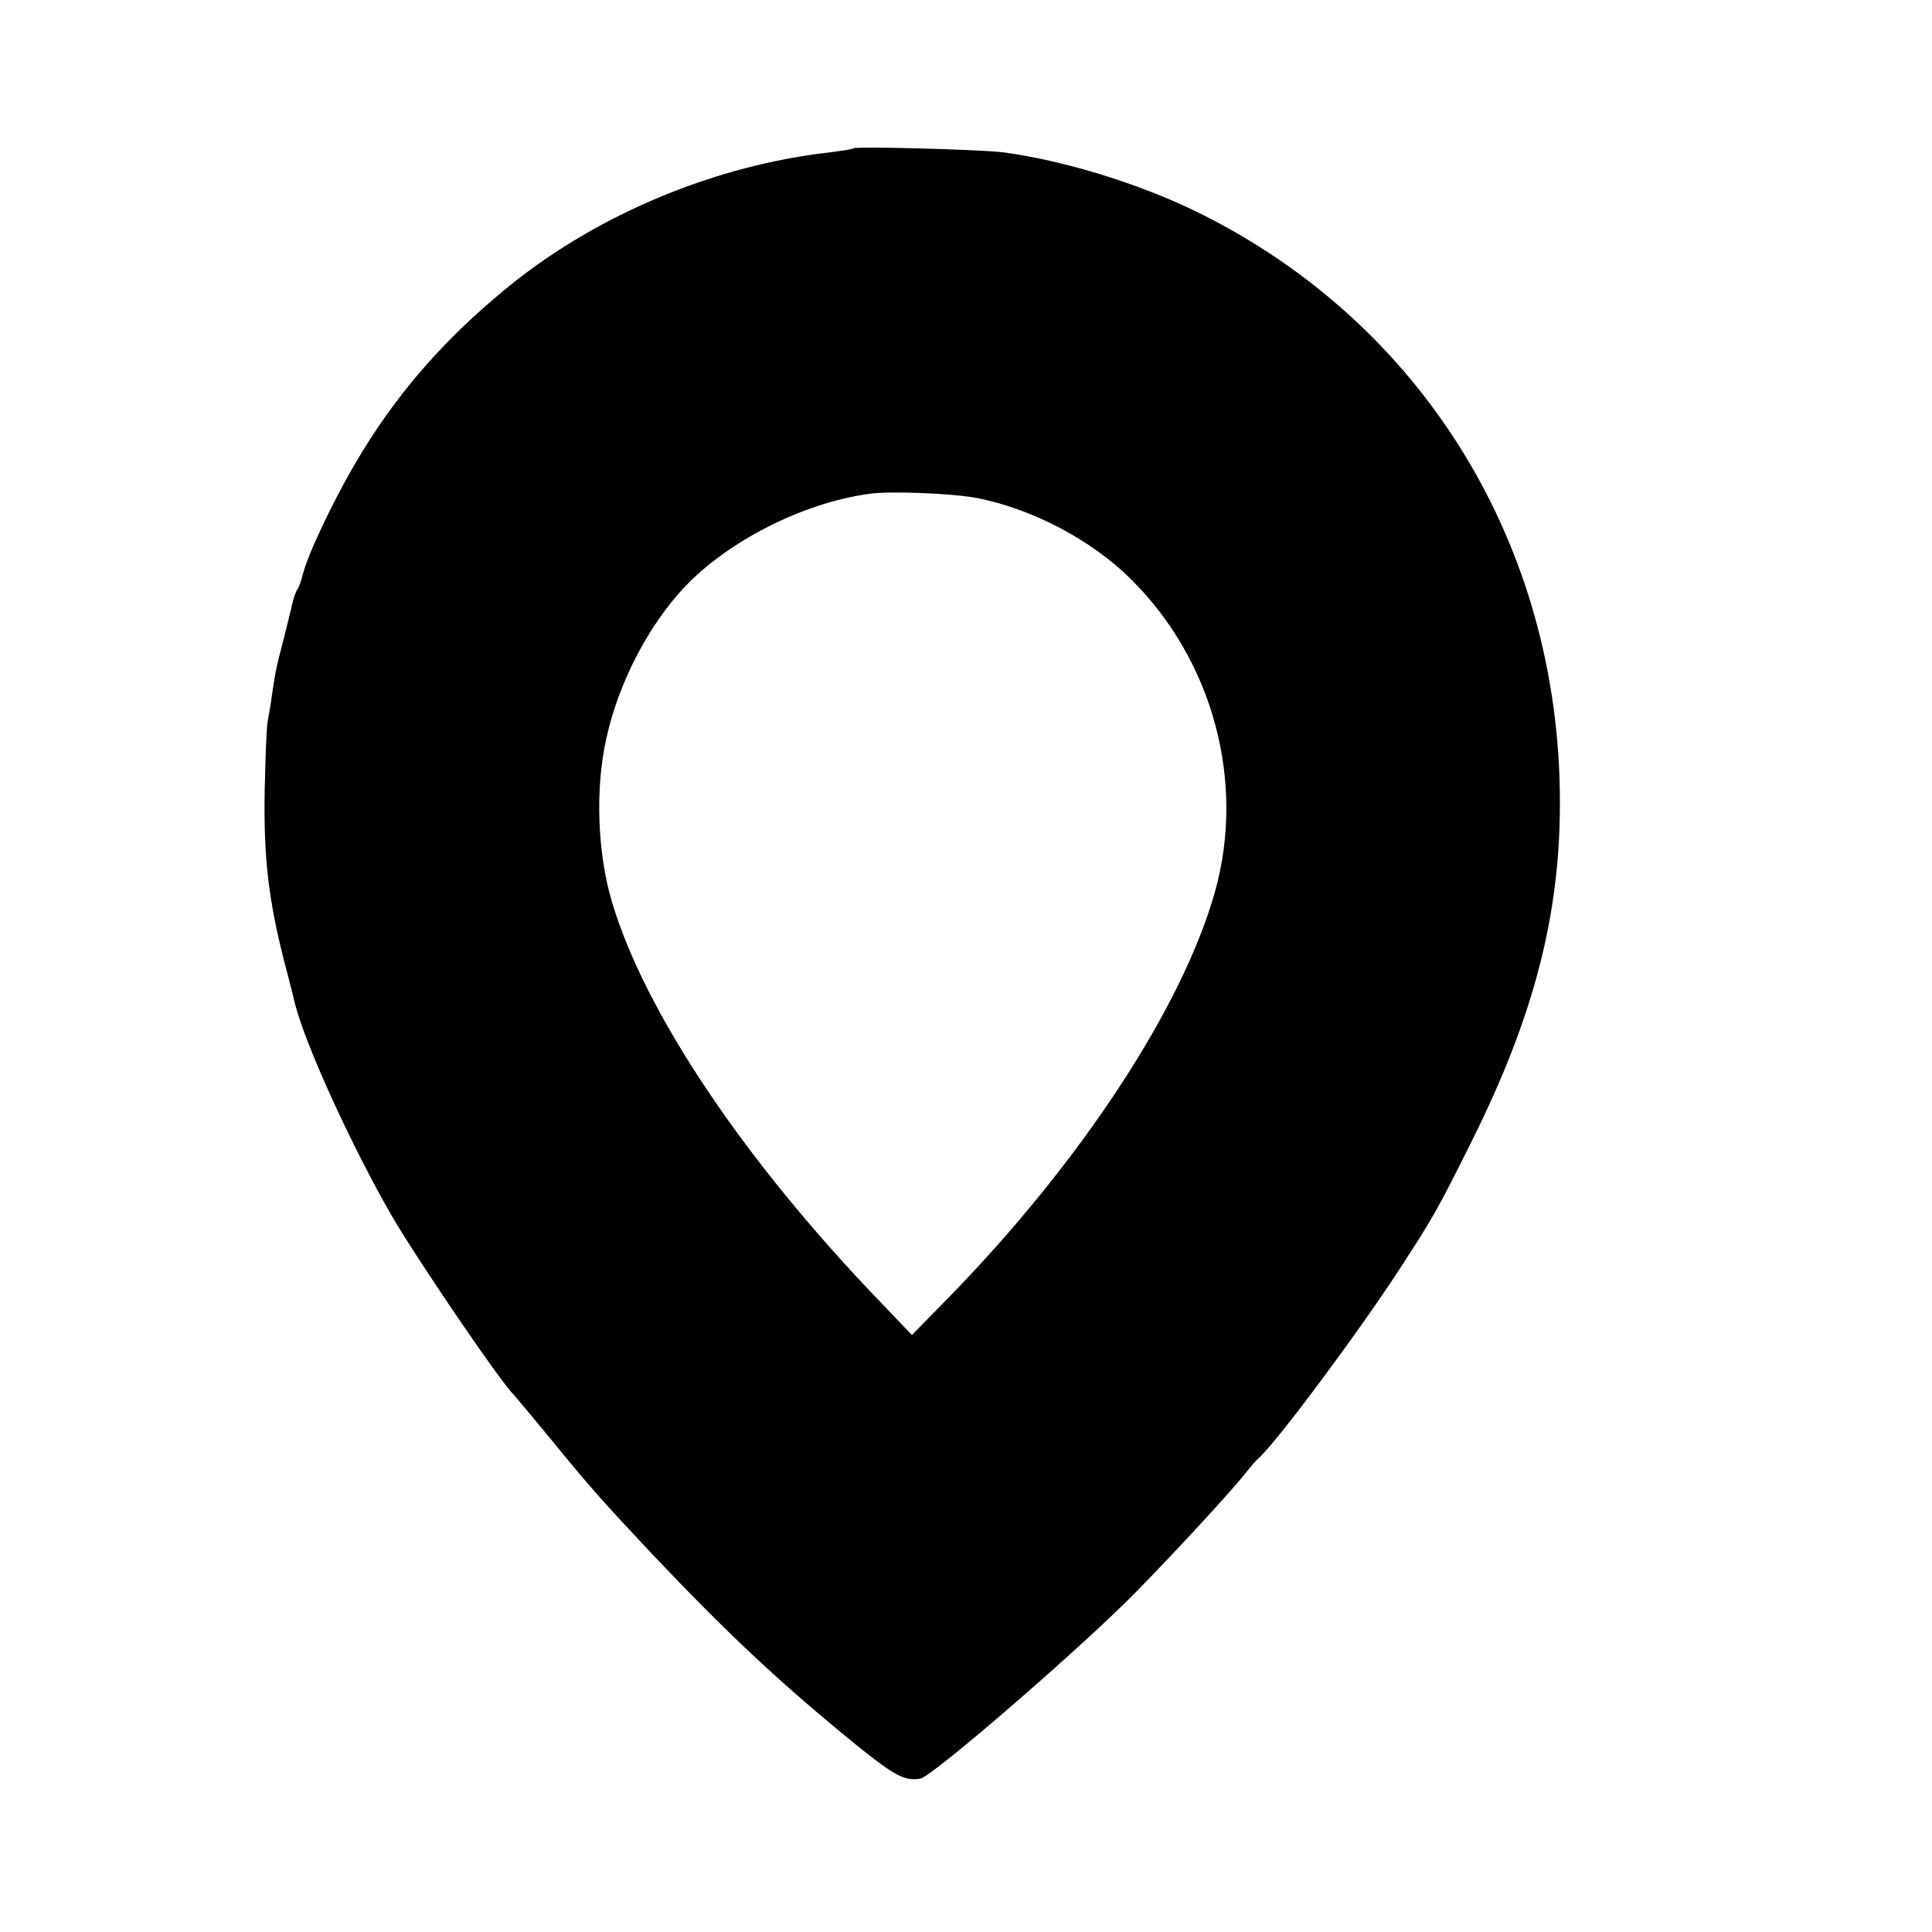
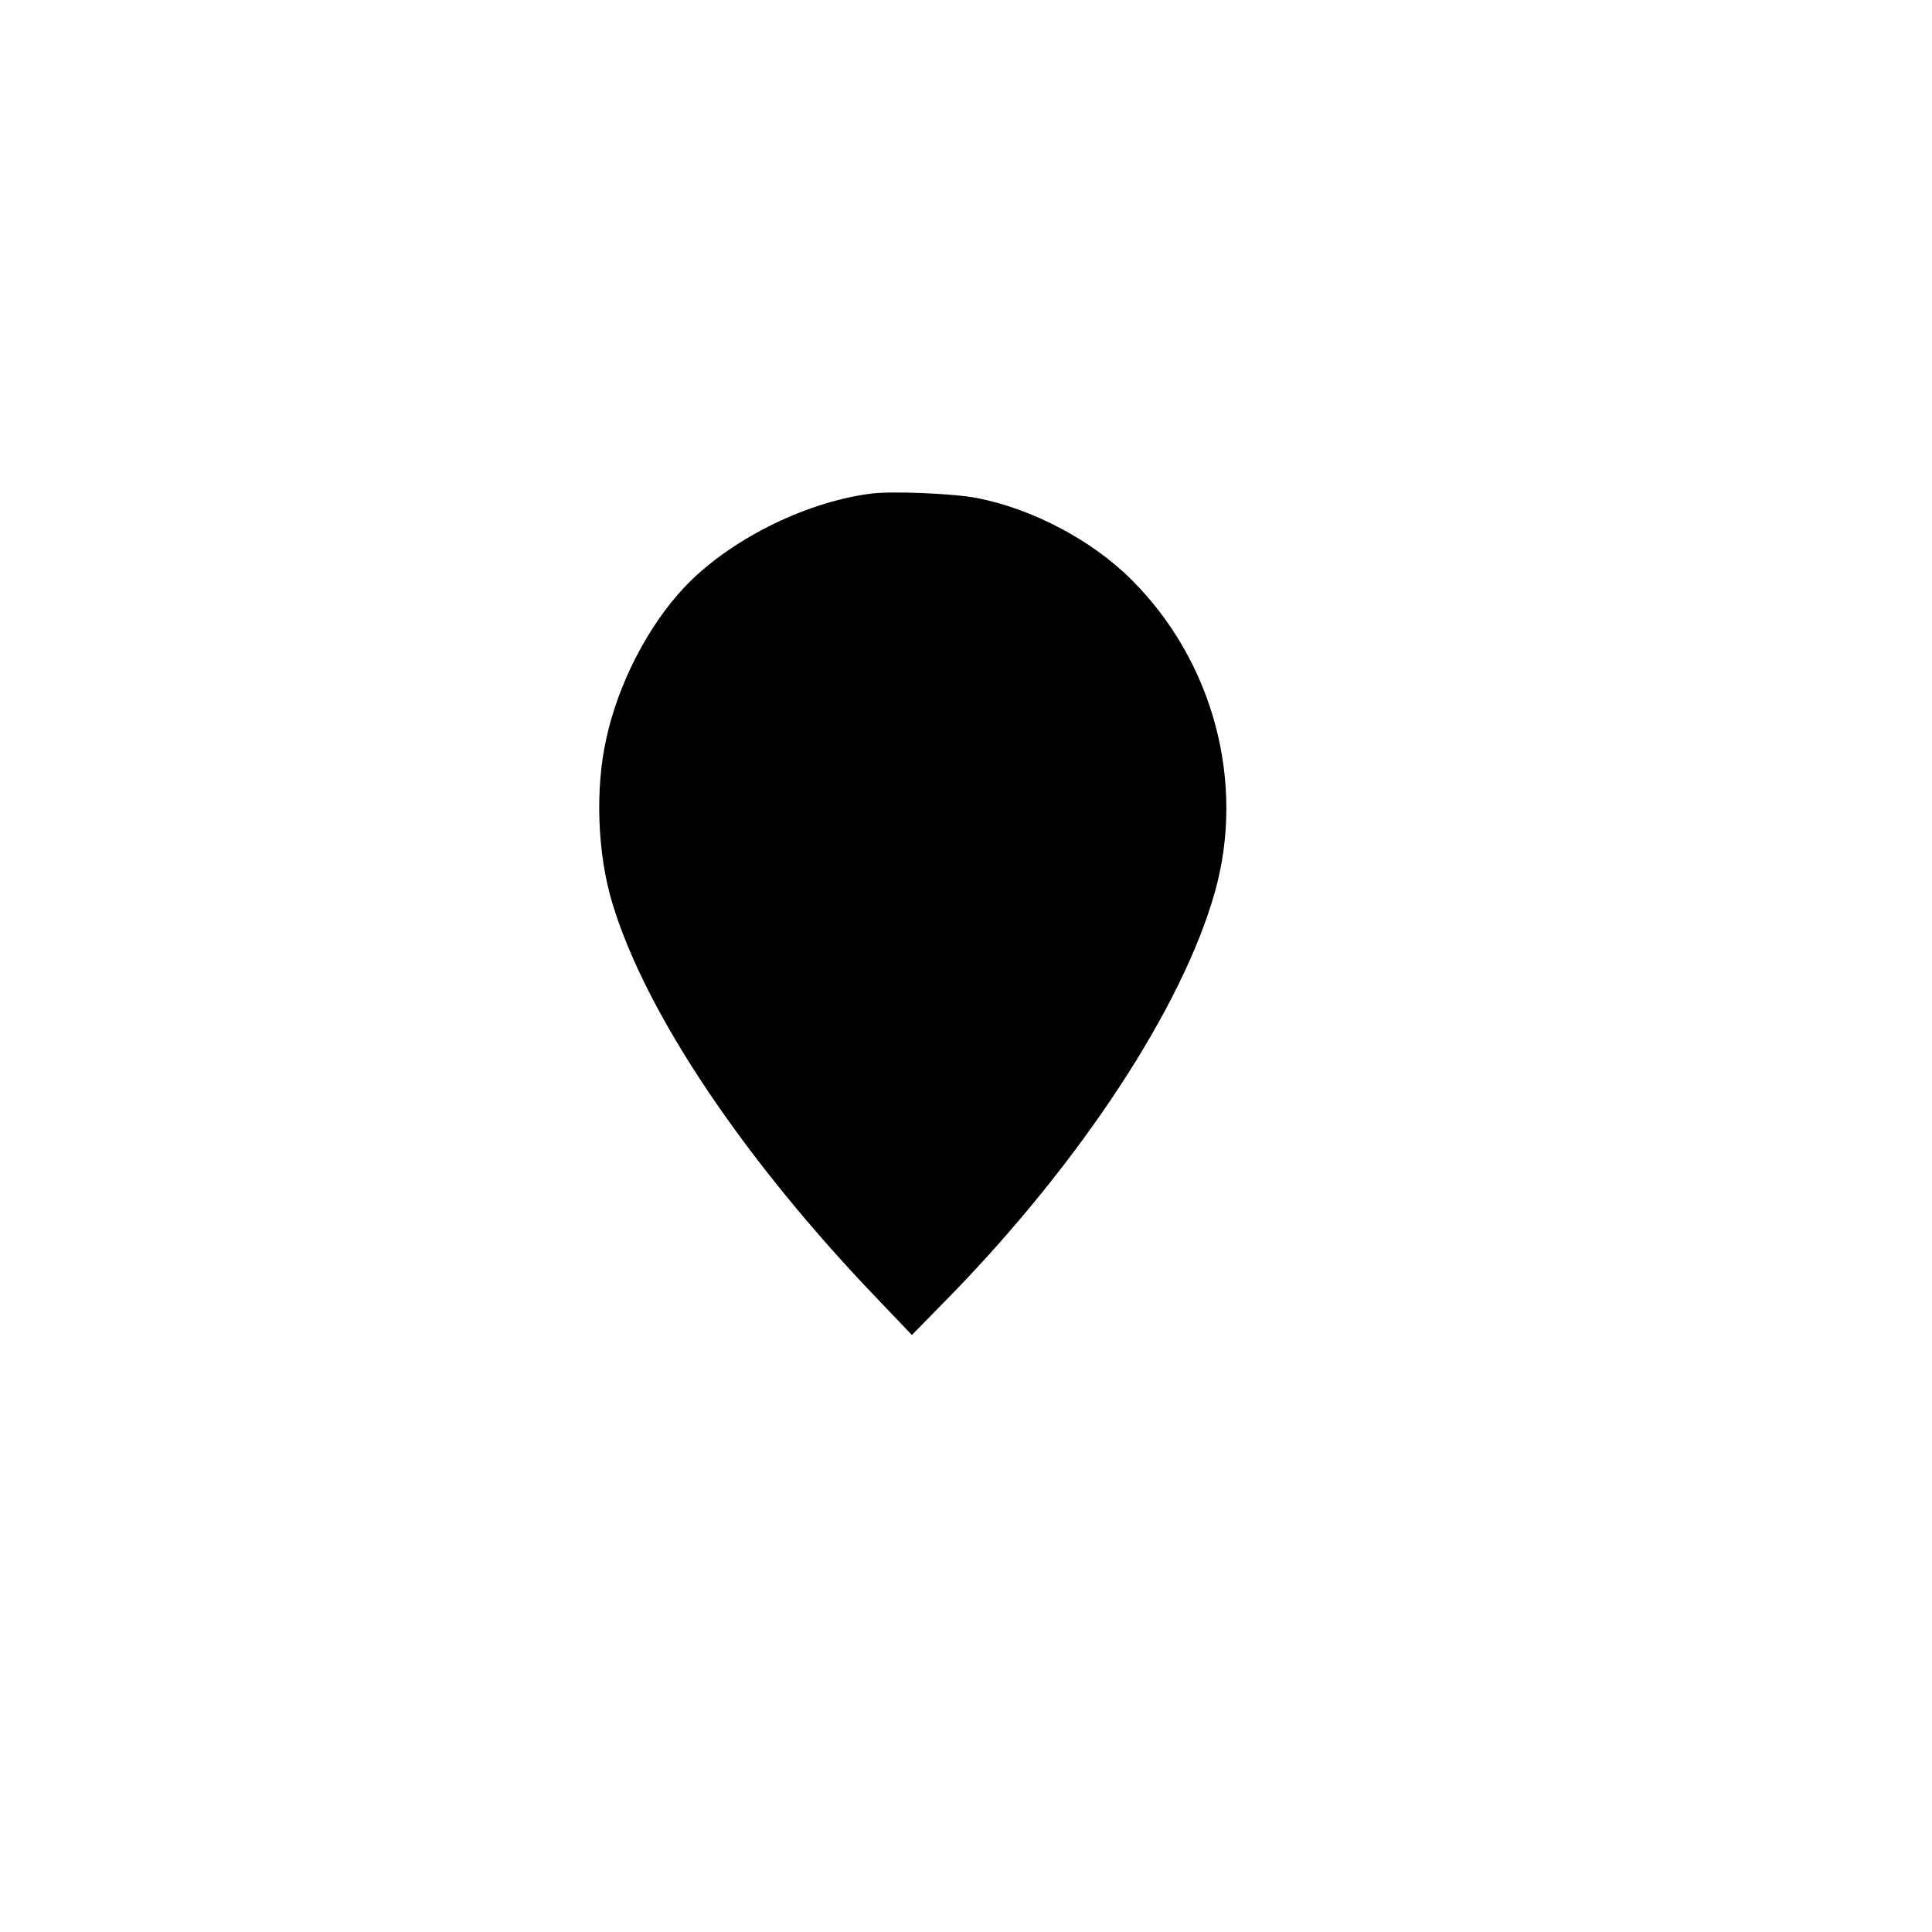
<svg xmlns="http://www.w3.org/2000/svg" version="1.0" width="500pt" height="500pt" viewBox="0 0 500 500" preserveAspectRatio="xMidYMid meet">
  <g transform="translate(0,500) scale(0.1,-0.1)" fill="#000000" stroke="none">
-     <path d="M2209 4616 c-2 -2 -29 -6 -59 -10 -297 -33 -599 -159 -827 -342 -232 -188 -382 -385 -511 -674 -11 -25 -24 -59 -28 -75 -4 -17 -10 -34 -14 -40 -4 -5 -10 -21 -13 -35 -3 -14 -13 -54 -22 -90 -21 -81 -22 -87 -31 -147 -3 -26 -9 -57 -11 -68 -3 -11 -6 -92 -8 -181 -3 -175 10 -283 51 -444 14 -52 26 -102 28 -110 28 -108 147 -368 249 -545 66 -114 284 -434 317 -465 3 -3 48 -57 100 -120 96 -118 134 -160 255 -289 201 -212 332 -335 536 -501 96 -77 122 -90 161 -83 32 6 421 343 558 483 109 111 250 265 283 307 12 15 27 33 33 38 47 41 259 326 369 495 83 128 95 148 183 325 161 322 230 587 229 882 -1 661 -354 1235 -934 1522 -151 75 -353 137 -509 157 -58 7 -379 16 -385 10z m320 -905 c143 -28 297 -109 399 -211 212 -211 296 -525 216 -809 -84 -298 -346 -697 -686 -1046 l-98 -100 -85 89 c-350 364 -606 746 -691 1031 -38 127 -44 294 -15 423 31 143 108 292 202 392 113 120 308 219 479 242 52 8 218 1 279 -11z" />
+     <path d="M2209 4616 z m320 -905 c143 -28 297 -109 399 -211 212 -211 296 -525 216 -809 -84 -298 -346 -697 -686 -1046 l-98 -100 -85 89 c-350 364 -606 746 -691 1031 -38 127 -44 294 -15 423 31 143 108 292 202 392 113 120 308 219 479 242 52 8 218 1 279 -11z" />
  </g>
</svg>